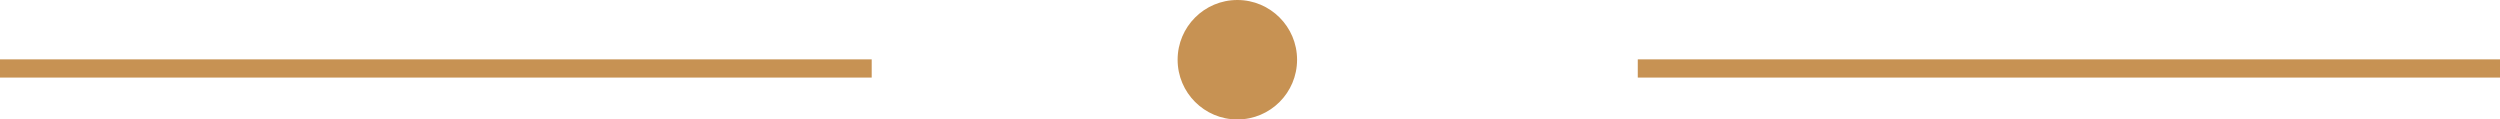
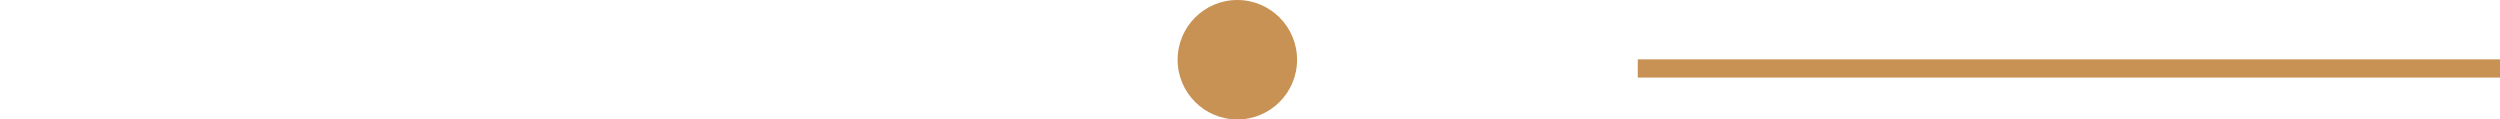
<svg xmlns="http://www.w3.org/2000/svg" id="Слой_1" data-name="Слой 1" viewBox="0 0 137.29 6.55">
  <defs>
    <style>.cls-1{fill:none;stroke:#c79253;stroke-miterlimit:10;}.cls-2{fill:#c79253;}</style>
  </defs>
  <line class="cls-1" x1="89.94" y1="3.76" x2="137.29" y2="3.76" />
-   <line class="cls-1" y1="3.76" x2="47.87" y2="3.76" />
  <circle class="cls-2" cx="67.95" cy="3.28" r="3.28" />
</svg>